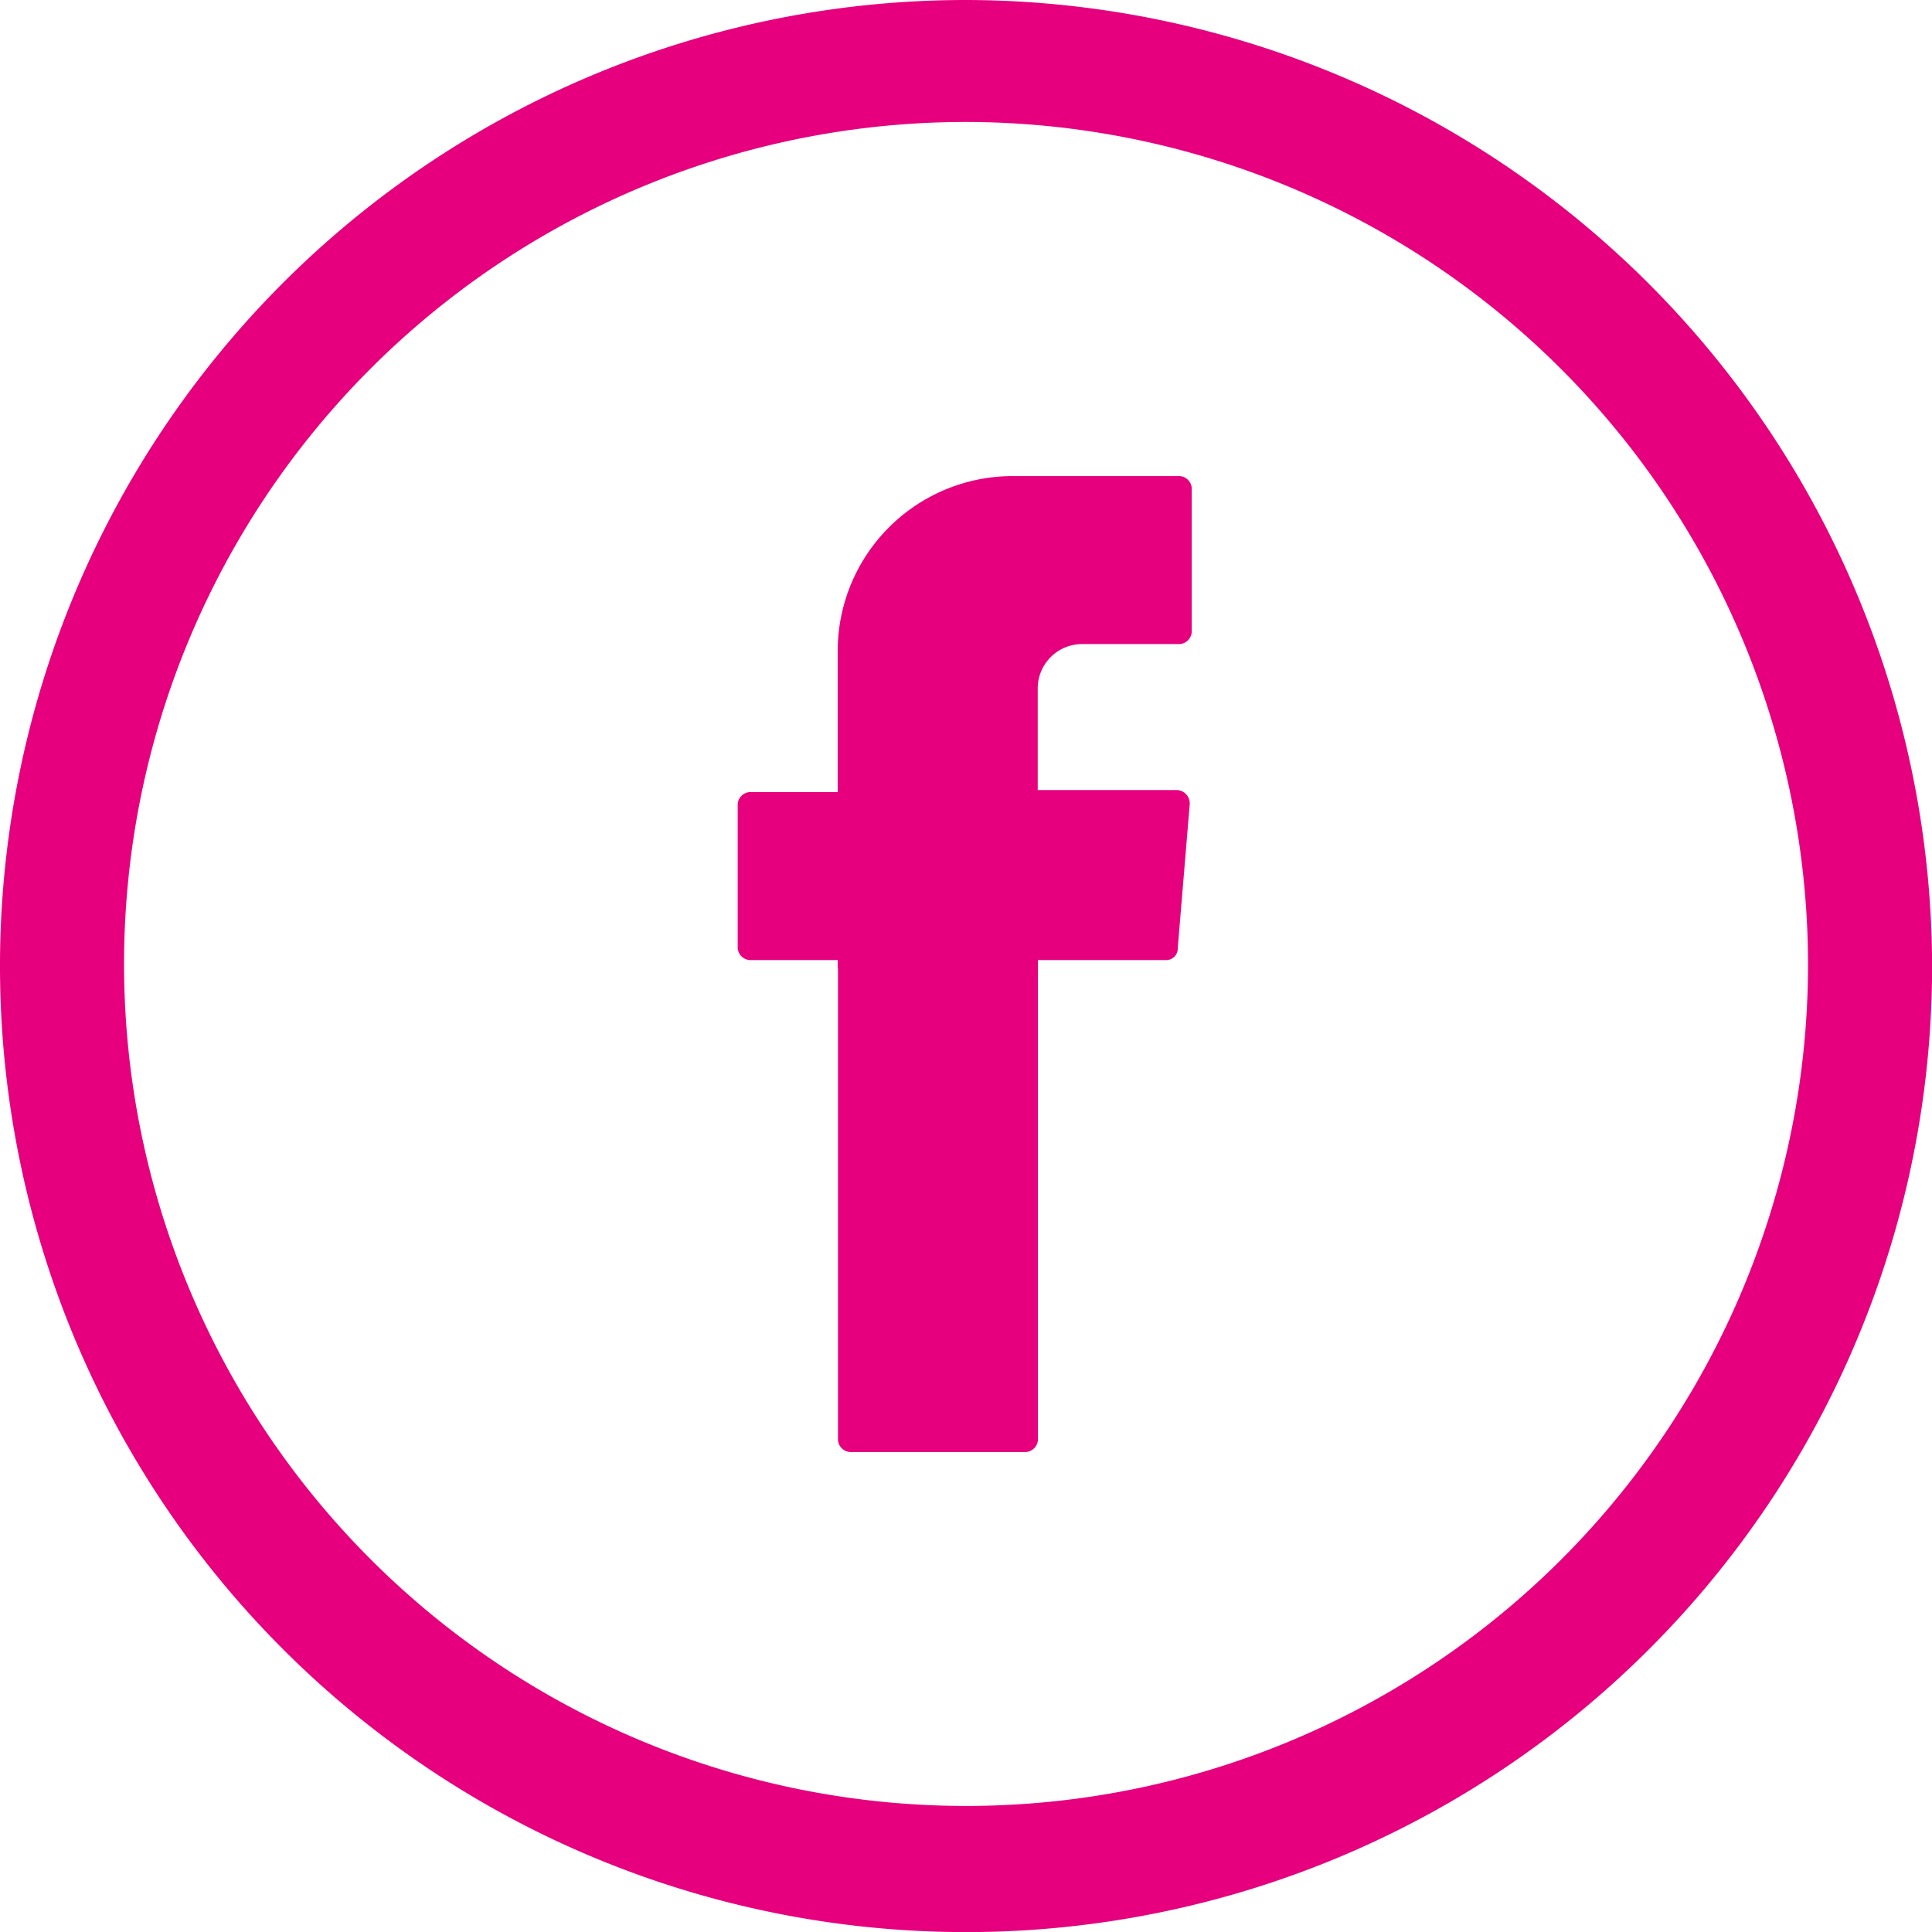
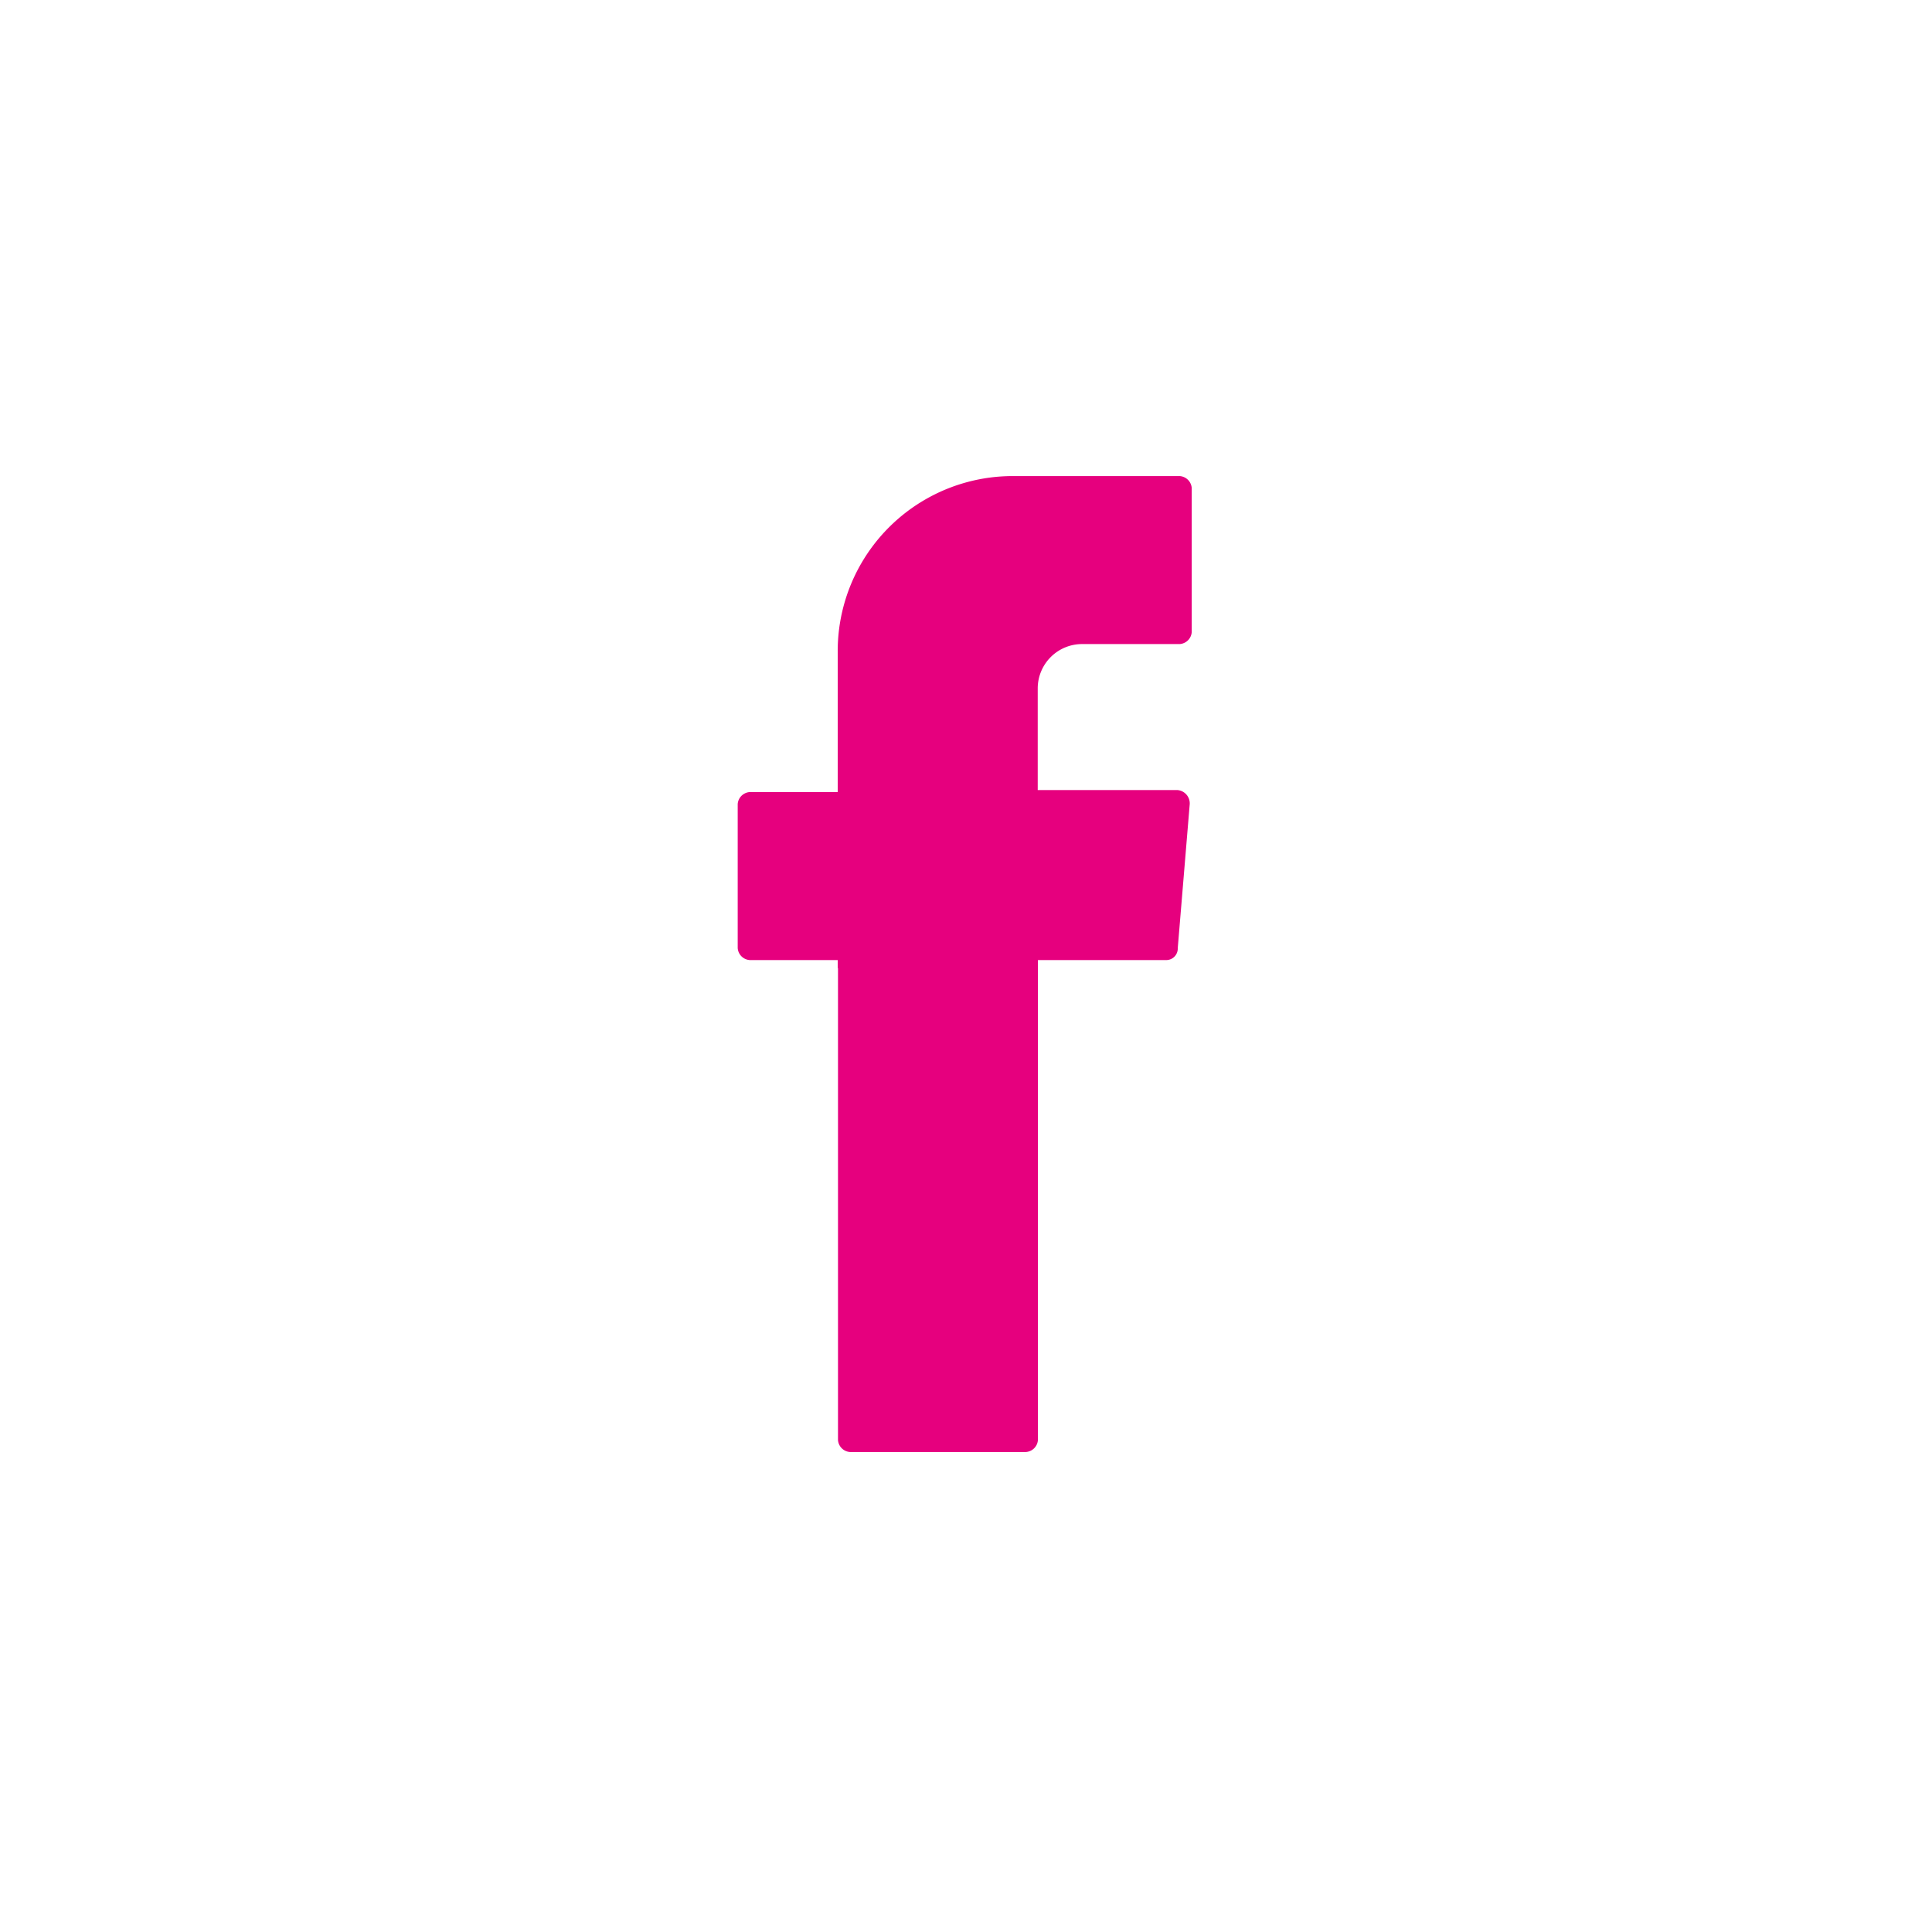
<svg xmlns="http://www.w3.org/2000/svg" id="icon_facebook" width="20.323" height="20.323" viewBox="0 0 20.323 20.323">
  <path id="Path_8" data-name="Path 8" d="M387.652,1015.976v4.965a.136.136,0,0,0,.126.126h1.851a.136.136,0,0,0,.126-.126v-5.049H391.1a.121.121,0,0,0,.126-.126l.126-1.515a.141.141,0,0,0-.126-.147h-1.473v-1.073a.467.467,0,0,1,.463-.463h1.031a.136.136,0,0,0,.126-.126v-1.515a.136.136,0,0,0-.126-.126H389.5a1.841,1.841,0,0,0-1.851,1.851v1.473h-.926a.136.136,0,0,0-.126.126v1.515a.136.136,0,0,0,.126.126h.926v.084Z" transform="translate(-378.837 -1005.793)" fill="#e6007e" fill-rule="evenodd" />
-   <path id="Path_9" data-name="Path 9" d="M359.862,987a10.162,10.162,0,1,0,10.162,10.161A10.182,10.182,0,0,0,359.862,987Zm8.857,10.14a8.857,8.857,0,1,1-8.857-8.857A8.871,8.871,0,0,1,368.719,997.141Z" transform="translate(-349.7 -987)" fill="#e6007e" />
</svg>